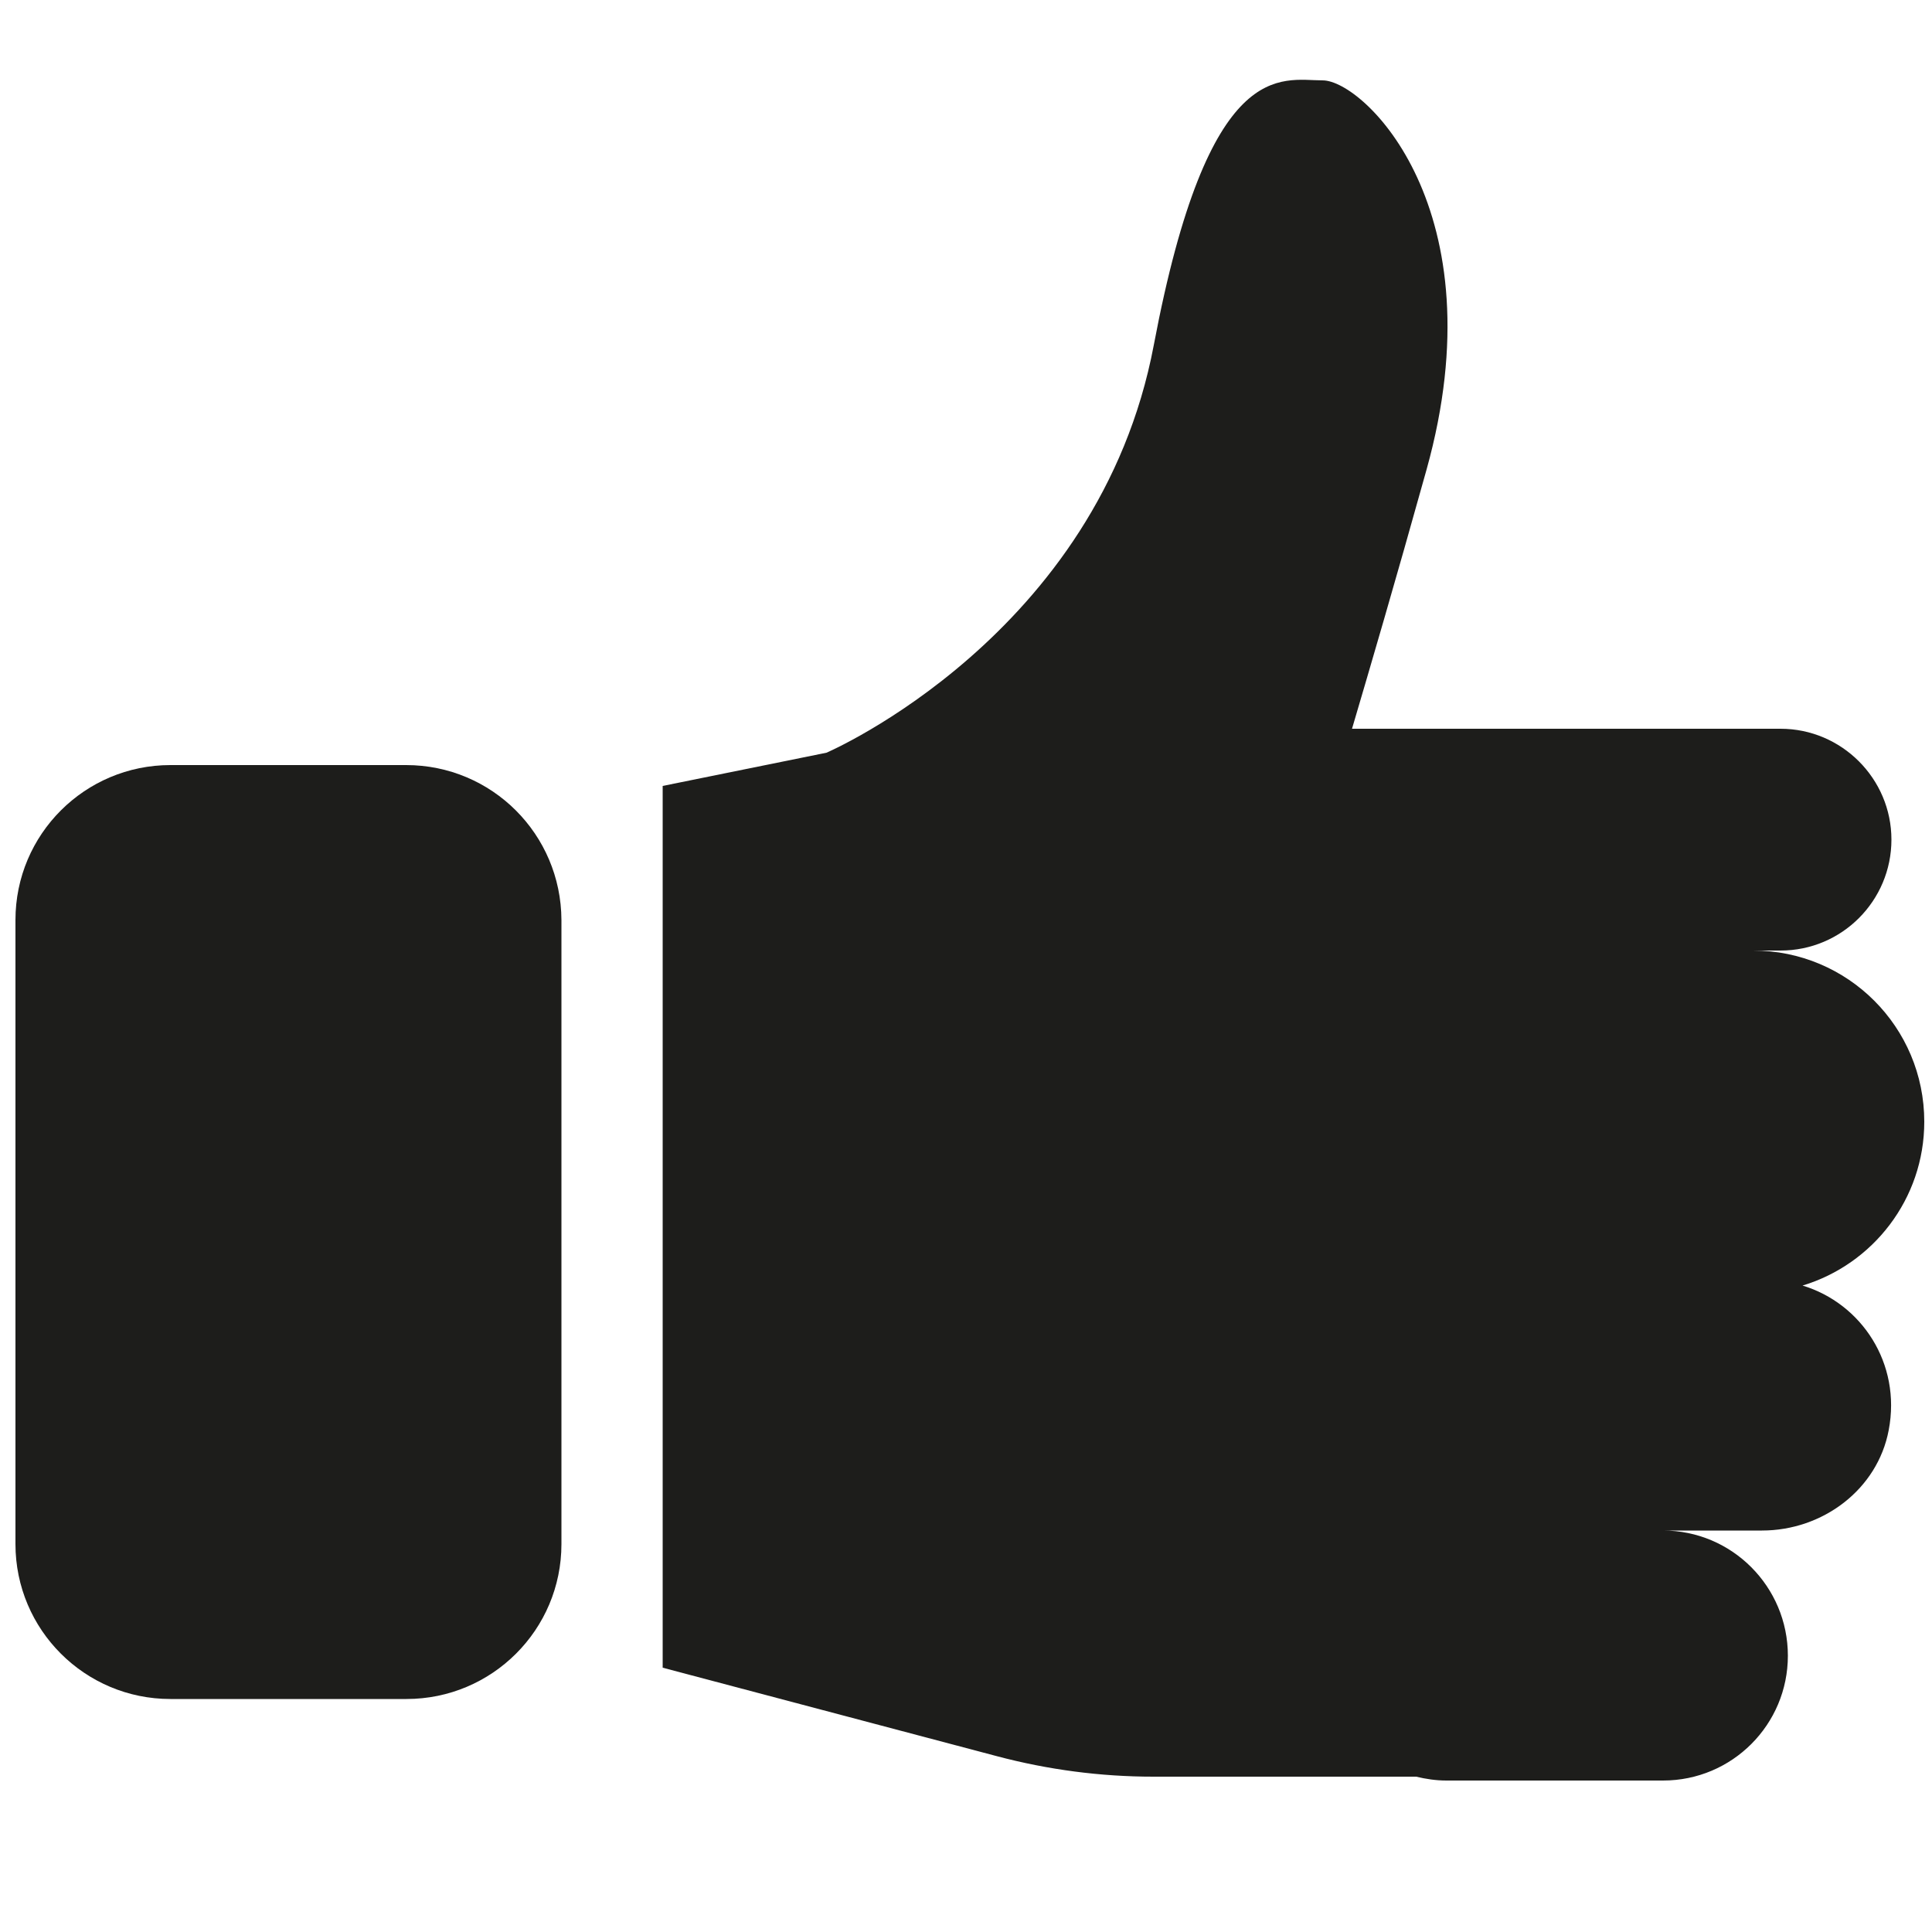
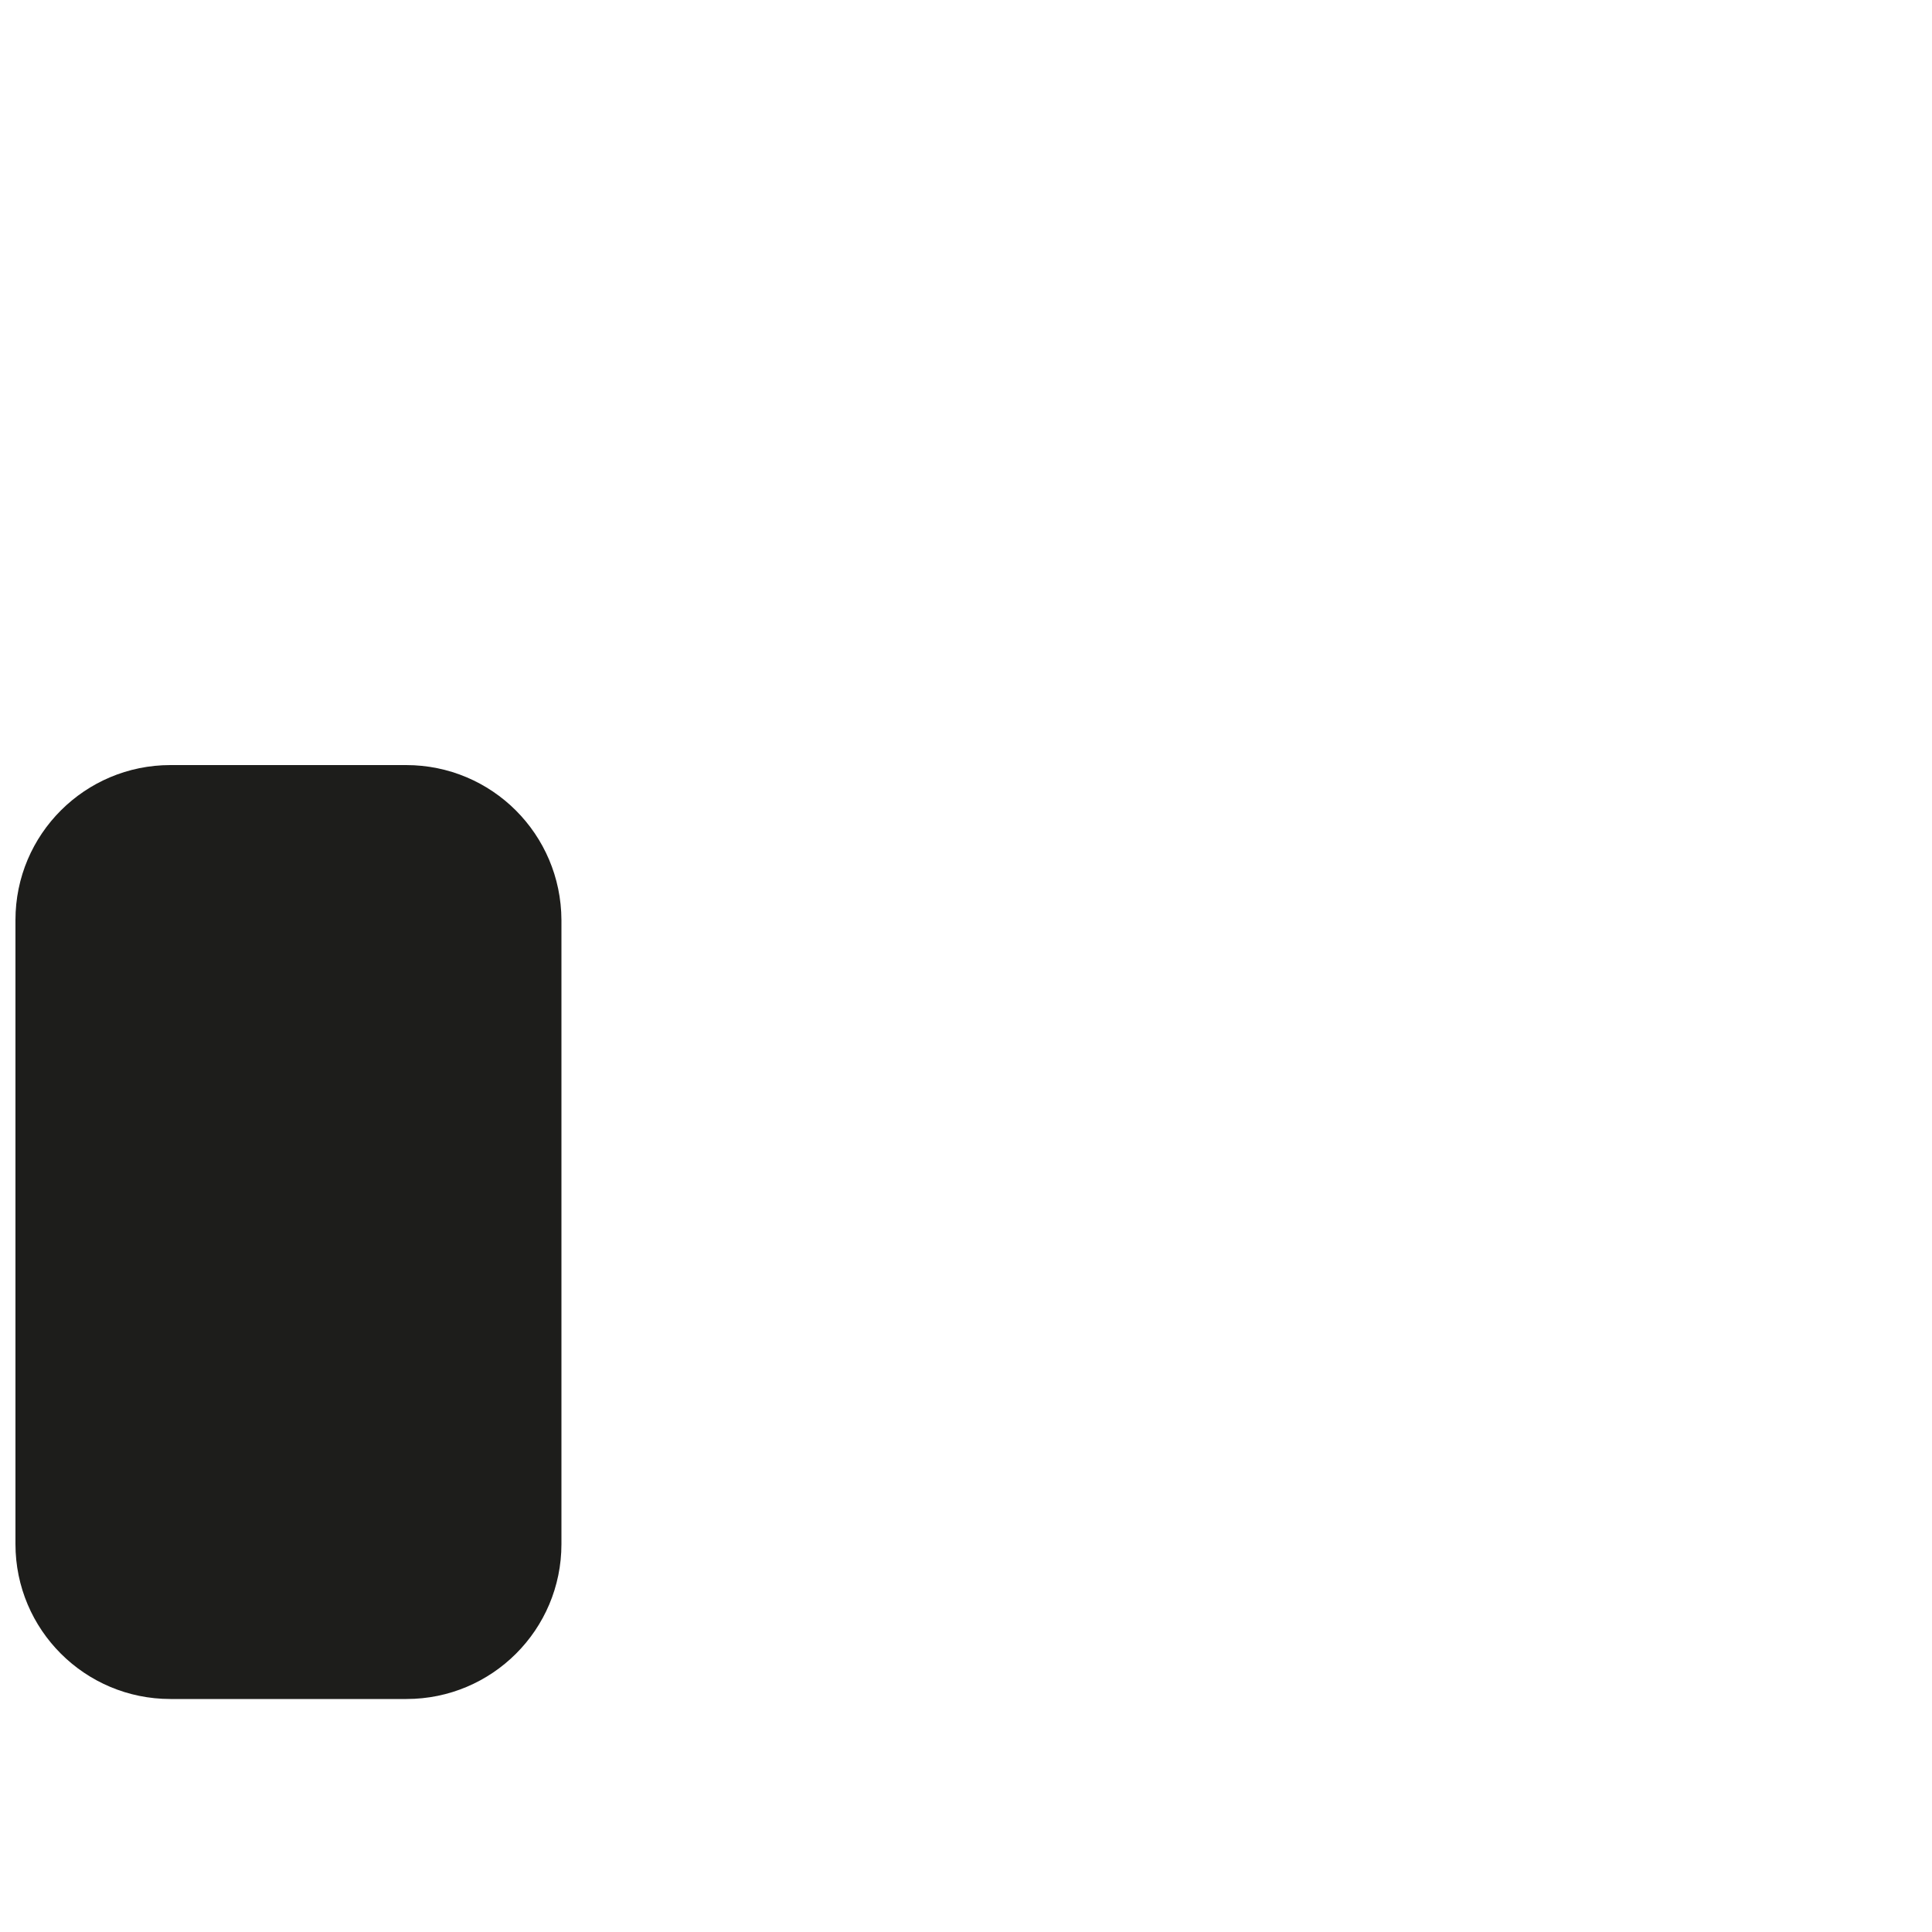
<svg xmlns="http://www.w3.org/2000/svg" version="1.1" id="Livello_1" x="0px" y="0px" viewBox="0 0 500 500" style="enable-background:new 0 0 500 500;" xml:space="preserve">
  <style type="text/css">
	.st0{fill:#1D1D1B;}
</style>
-   <path class="st0" d="M466.5,332.7L466.5,332.7c18.2-5.5,31.5-22.4,31.5-42.4c0-24.5-19.8-44.3-44.3-44.3h7.1  c15.9,0,28.7-12.9,28.7-28.7s-12.9-28.7-28.7-28.7h-35h-10.9h-65c4.6-15.6,11.1-37.7,19.3-67.1C387.9,54.3,353,20.8,342.3,20.8  s-29.5-6.7-43.7,68.5s-84.7,105.5-84.7,105.5l-42.4,8.6l0,0v228.2l0,0l86.5,22.9c13.2,3.5,26.8,5.3,40.5,5.3h68c2.5,0.6,5.1,1,7.8,1  h56.1c17.9,0,32.3-14.5,32.3-32.3c0-17.9-14.5-32.4-32.3-32.4H456c15.7,0,29.9-10.6,32.8-26C492.1,352.8,481.7,337.3,466.5,332.7" />
  <path class="st0" d="M105.1,198h-61C22,198,4,215.9,4,238.1v161.5c0,22.2,18,40.1,40.1,40.1h61.1c22.1,0,40.1-17.9,40.1-40.1V238.1  C145.2,215.9,127.3,198,105.1,198" />
</svg>